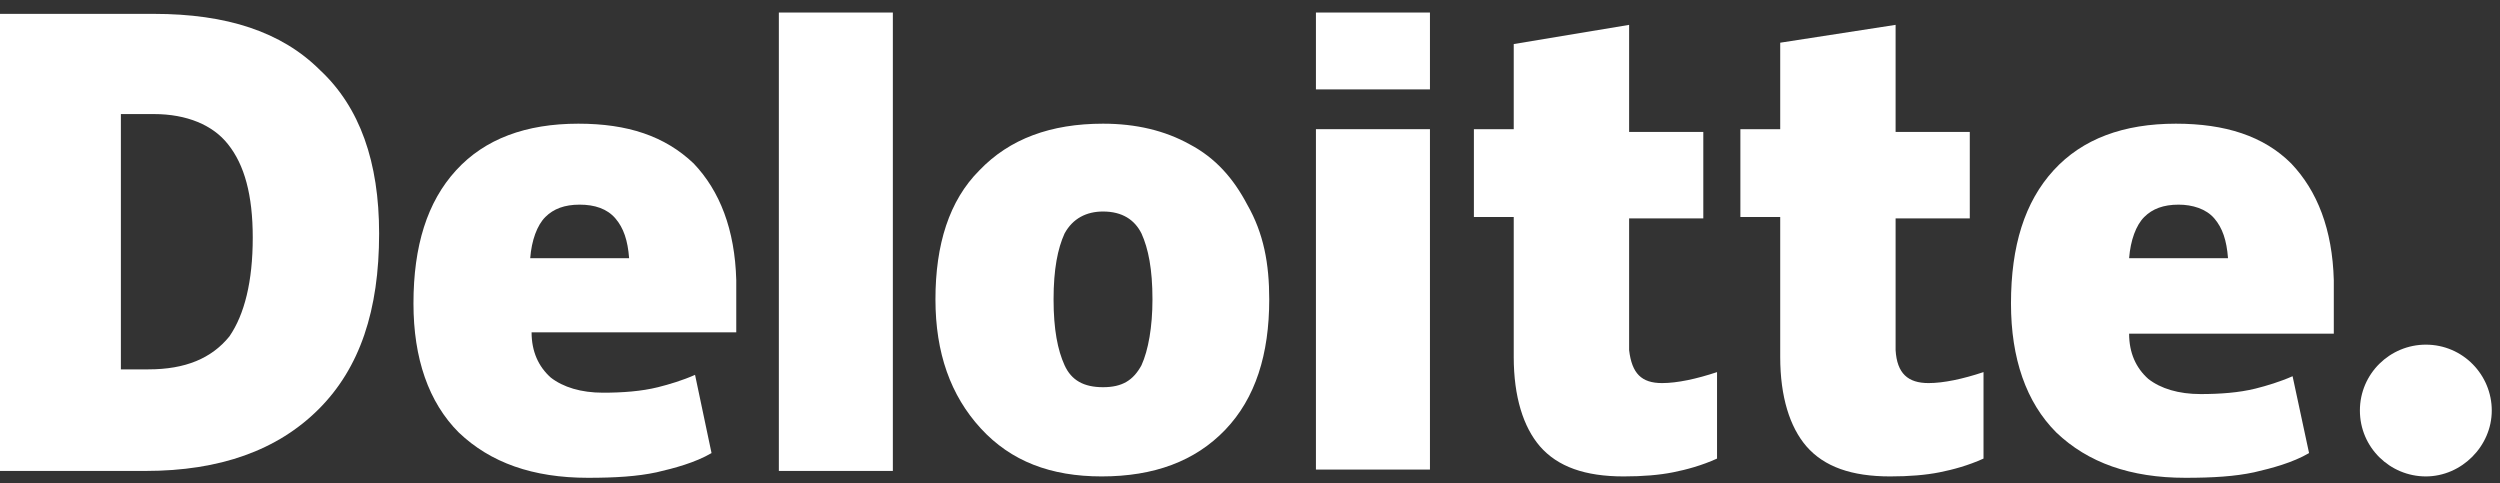
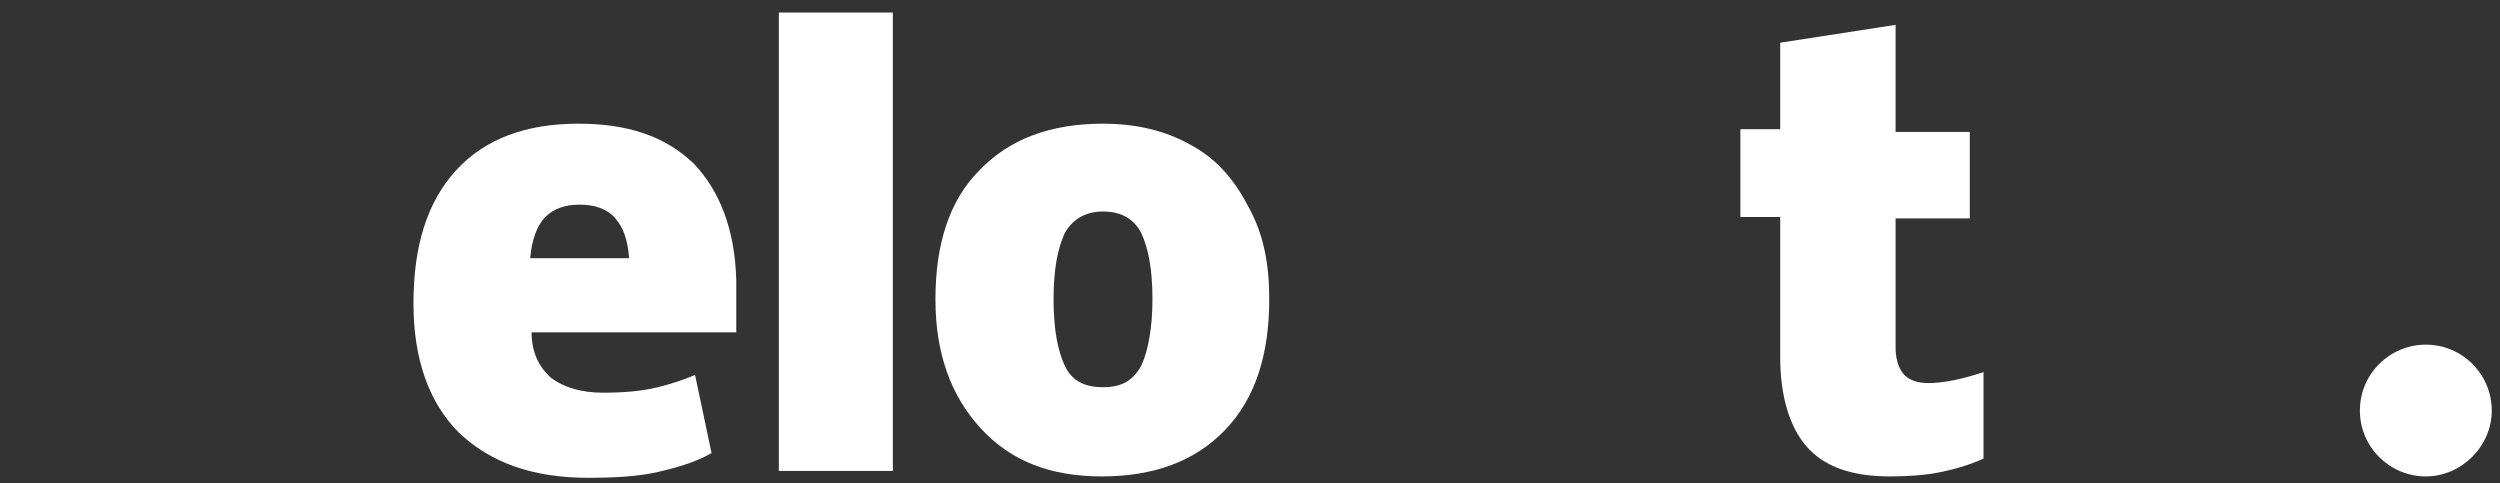
<svg xmlns="http://www.w3.org/2000/svg" width="150" height="29" viewBox="0 0 150 29" fill="none">
  <rect x="0" y="0" width="150" height="29" fill="#333333" stroke="none" />
  <g clip-path="url(#clip0_96_40)">
    <path d="M141.594 24.632C141.594 22.409 143.407 20.679 145.55 20.679C147.775 20.679 149.506 22.491 149.506 24.632C149.506 26.774 147.692 28.585 145.55 28.585C143.407 28.585 141.594 26.856 141.594 24.632Z" fill="white" />
-     <path d="M22.747 14.009C22.747 18.621 21.593 22.079 19.121 24.55C16.648 27.021 13.187 28.256 8.736 28.256H0V0.832H9.231C13.599 0.832 16.896 1.903 19.203 4.209C21.593 6.432 22.747 9.726 22.747 14.009ZM15.165 14.256C15.165 11.703 14.67 9.891 13.681 8.656C12.775 7.503 11.209 6.844 9.231 6.844H7.253V22.162H8.901C11.126 22.162 12.692 21.503 13.764 20.185C14.67 18.868 15.165 16.891 15.165 14.256Z" fill="white" />
    <path d="M53.571 0.75H46.731V28.256H53.571V0.75Z" fill="white" />
    <path d="M76.154 17.962C76.154 21.256 75.33 23.891 73.517 25.785C71.703 27.679 69.231 28.585 66.099 28.585C63.05 28.585 60.659 27.679 58.846 25.703C57.033 23.727 56.127 21.174 56.127 17.962C56.127 14.668 56.951 12.032 58.764 10.221C60.577 8.326 63.05 7.421 66.181 7.421C68.159 7.421 69.89 7.832 71.374 8.656C72.94 9.479 74.011 10.715 74.835 12.279C75.824 14.009 76.154 15.821 76.154 17.962ZM63.214 17.962C63.214 19.773 63.462 21.009 63.874 21.915C64.286 22.821 65.028 23.232 66.181 23.232C67.335 23.232 67.995 22.821 68.489 21.915C68.901 21.009 69.148 19.609 69.148 17.962C69.148 16.15 68.901 14.915 68.489 14.009C68.077 13.185 67.335 12.691 66.181 12.691C65.192 12.691 64.368 13.103 63.874 14.009C63.462 14.915 63.214 16.15 63.214 17.962Z" fill="white" />
-     <path d="M85.797 7.75H78.956V28.174H85.797V7.75Z" fill="white" />
-     <path d="M85.797 0.75H78.956V5.362H85.797V0.75Z" fill="white" />
-     <path d="M99.725 22.985C100.632 22.985 101.786 22.738 103.022 22.326V27.515C102.115 27.926 101.209 28.174 100.385 28.338C99.561 28.503 98.571 28.585 97.418 28.585C95.11 28.585 93.462 28.009 92.39 26.773C91.401 25.621 90.824 23.809 90.824 21.421V13.021H88.434V7.75H90.824V2.644L97.747 1.491V7.915H102.198V13.103H97.747V21.009C97.912 22.409 98.489 22.985 99.725 22.985Z" fill="white" />
    <path d="M115.714 22.985C116.621 22.985 117.775 22.738 119.011 22.326V27.515C118.104 27.926 117.198 28.174 116.374 28.338C115.549 28.503 114.56 28.585 113.407 28.585C111.099 28.585 109.451 28.009 108.379 26.773C107.39 25.621 106.813 23.809 106.813 21.421V13.021H104.423V7.75H106.813V2.562L113.736 1.491V7.915H118.187V13.103H113.736V21.009C113.819 22.409 114.478 22.985 115.714 22.985Z" fill="white" />
-     <path d="M137.473 9.809C135.824 8.162 133.517 7.421 130.55 7.421C127.418 7.421 124.945 8.326 123.214 10.221C121.484 12.115 120.659 14.75 120.659 18.209C120.659 21.503 121.566 24.138 123.379 25.95C125.275 27.762 127.83 28.668 131.126 28.668C132.775 28.668 134.094 28.585 135.247 28.338C136.319 28.091 137.555 27.762 138.544 27.185L137.555 22.573C136.813 22.903 135.989 23.15 135.33 23.315C134.341 23.562 133.187 23.644 132.033 23.644C130.714 23.644 129.643 23.315 128.901 22.738C128.159 22.079 127.747 21.174 127.747 20.021H140.028V16.809C139.945 13.762 139.039 11.456 137.473 9.809ZM127.747 15.491C127.83 14.421 128.159 13.515 128.654 13.021C129.148 12.527 129.808 12.279 130.714 12.279C131.539 12.279 132.363 12.527 132.857 13.103C133.352 13.679 133.599 14.421 133.681 15.491H127.747Z" fill="white" />
    <path d="M41.621 9.809C39.89 8.162 37.665 7.421 34.698 7.421C31.566 7.421 29.093 8.326 27.363 10.221C25.632 12.115 24.808 14.75 24.808 18.209C24.808 21.503 25.714 24.138 27.527 25.95C29.423 27.762 31.978 28.668 35.275 28.668C36.923 28.668 38.242 28.585 39.395 28.338C40.467 28.091 41.703 27.762 42.692 27.185L41.703 22.491C40.962 22.821 40.137 23.068 39.478 23.232C38.489 23.479 37.335 23.562 36.181 23.562C34.863 23.562 33.791 23.232 33.049 22.656C32.308 21.997 31.895 21.091 31.895 19.938H44.176V16.809C44.093 13.762 43.187 11.456 41.621 9.809ZM31.813 15.491C31.895 14.421 32.225 13.515 32.72 13.021C33.214 12.527 33.874 12.279 34.78 12.279C35.687 12.279 36.428 12.527 36.923 13.103C37.417 13.679 37.665 14.421 37.747 15.491H31.813Z" fill="white" />
  </g>
  <defs>
    <clipPath id="clip0_96_40">
      <rect width="150" height="28" fill="white" transform="translate(0 0.75)" />
    </clipPath>
  </defs>
</svg>